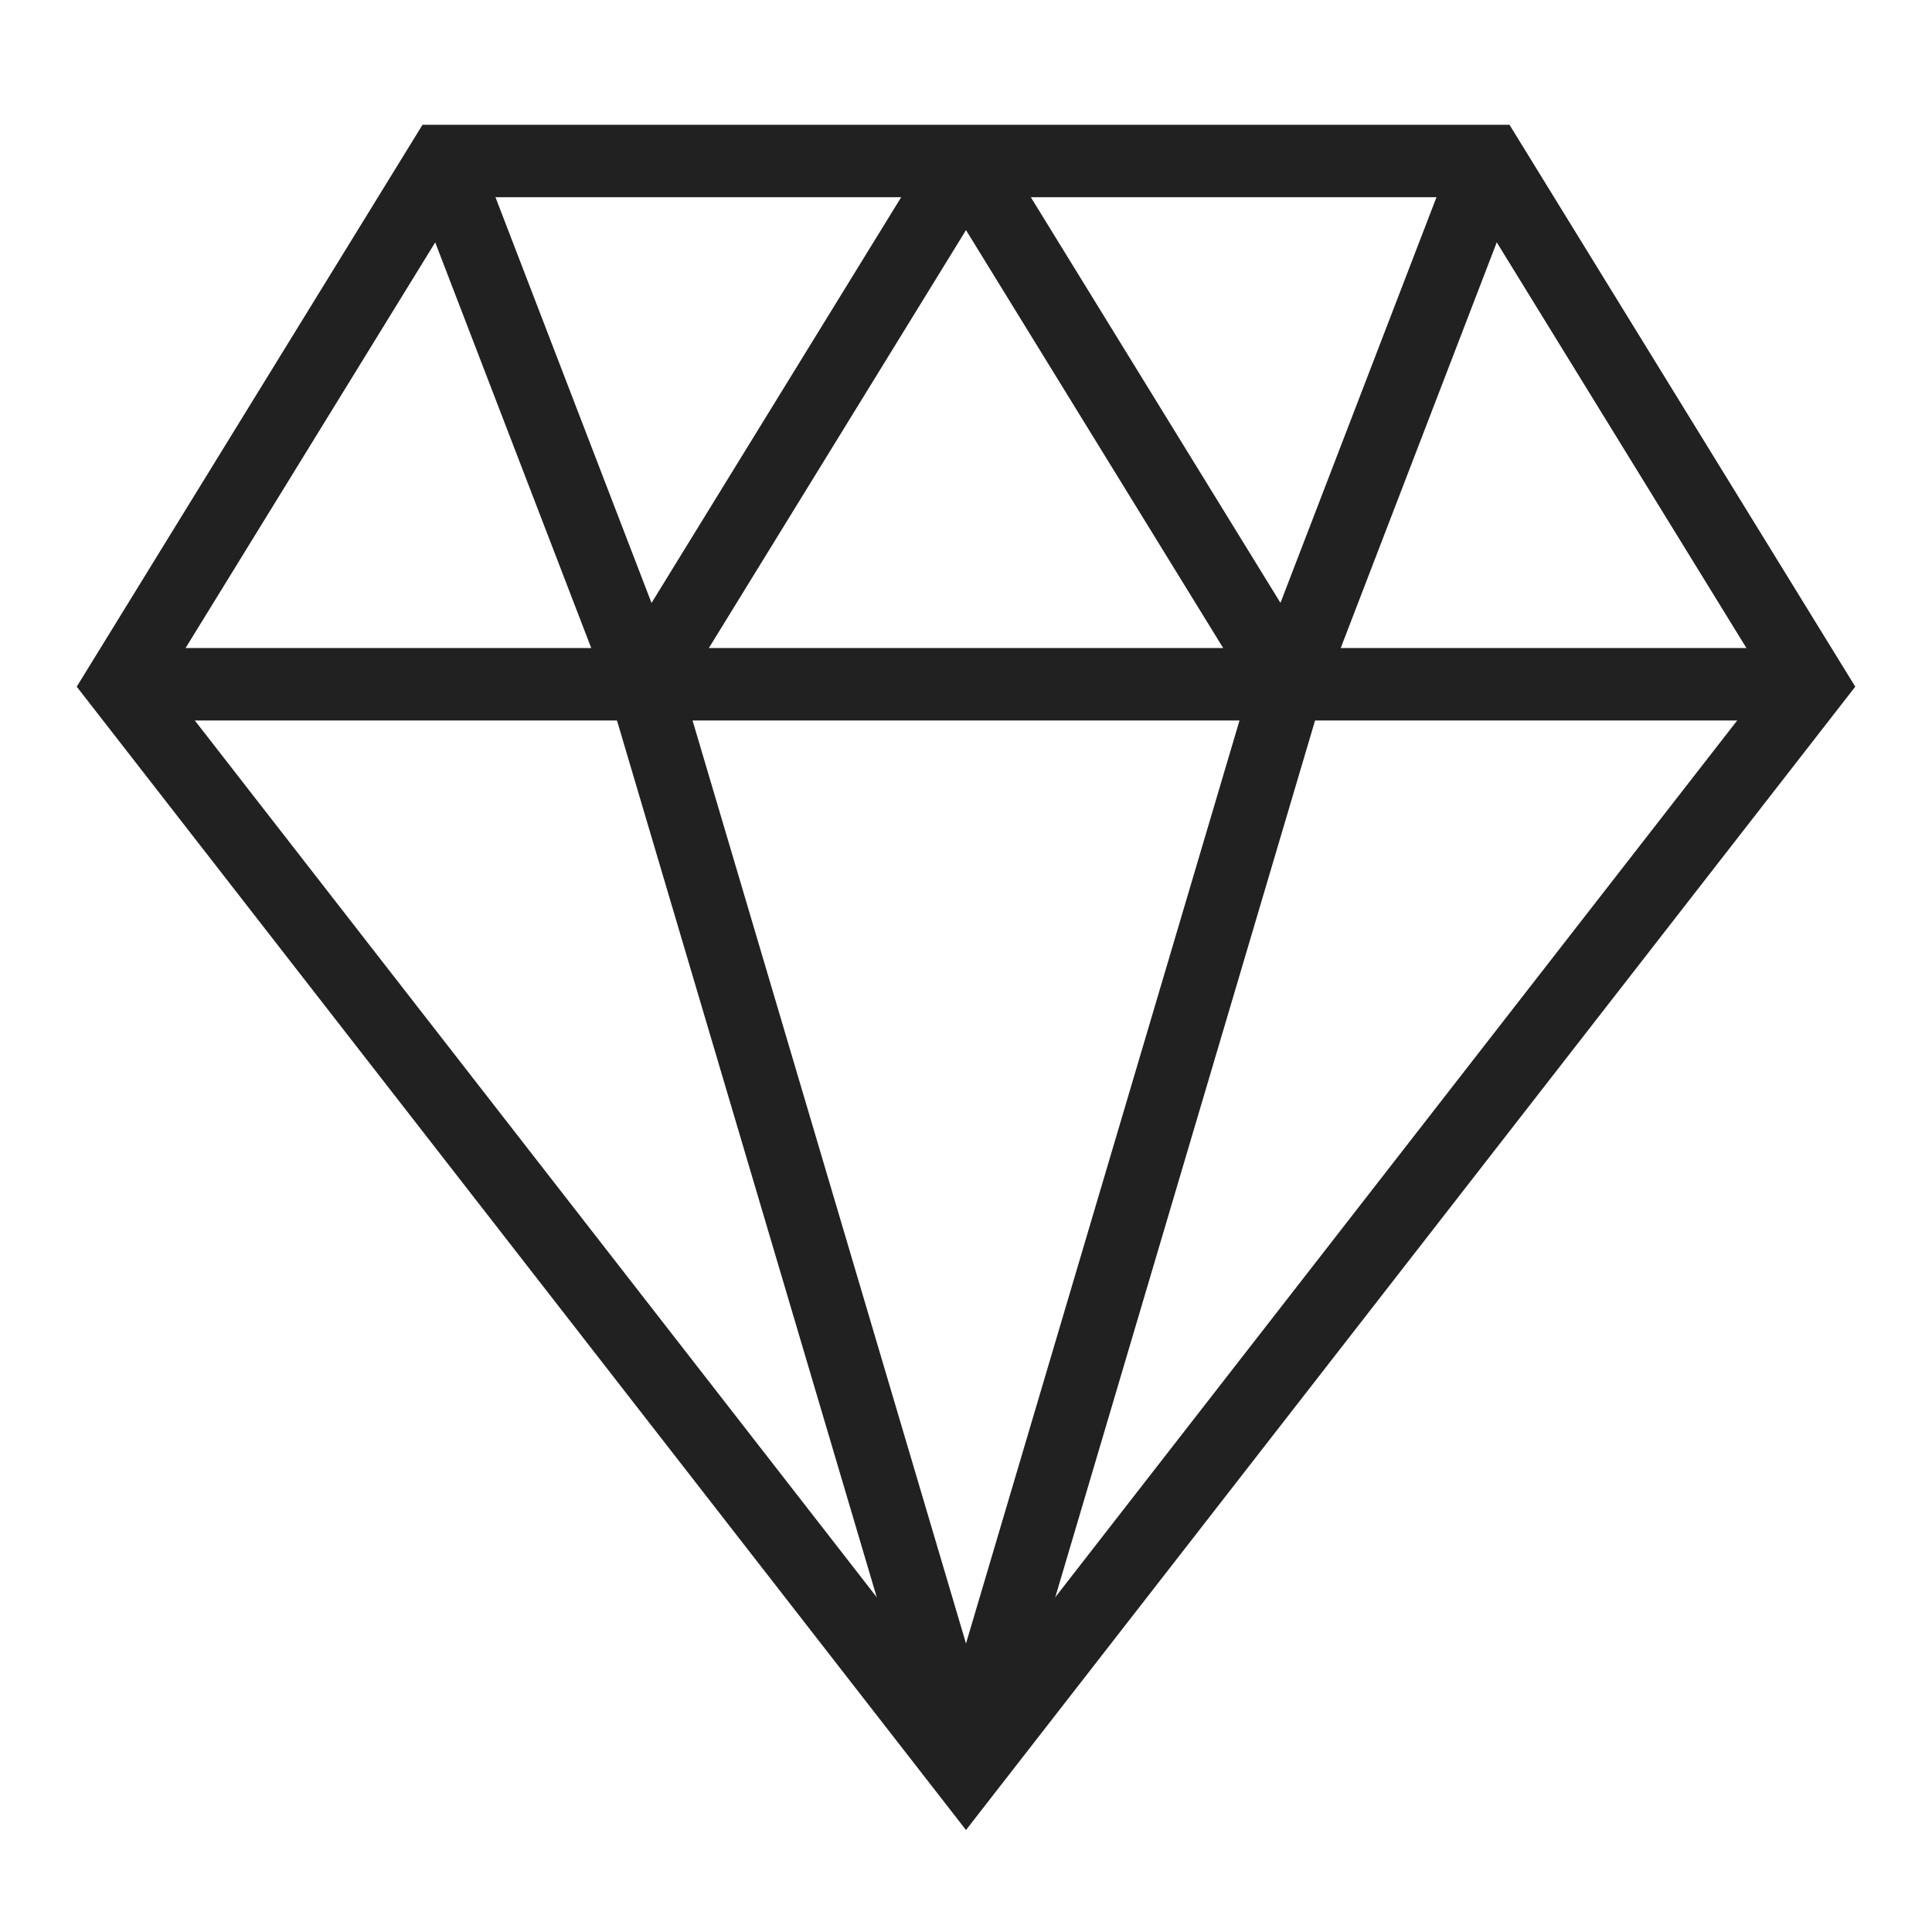
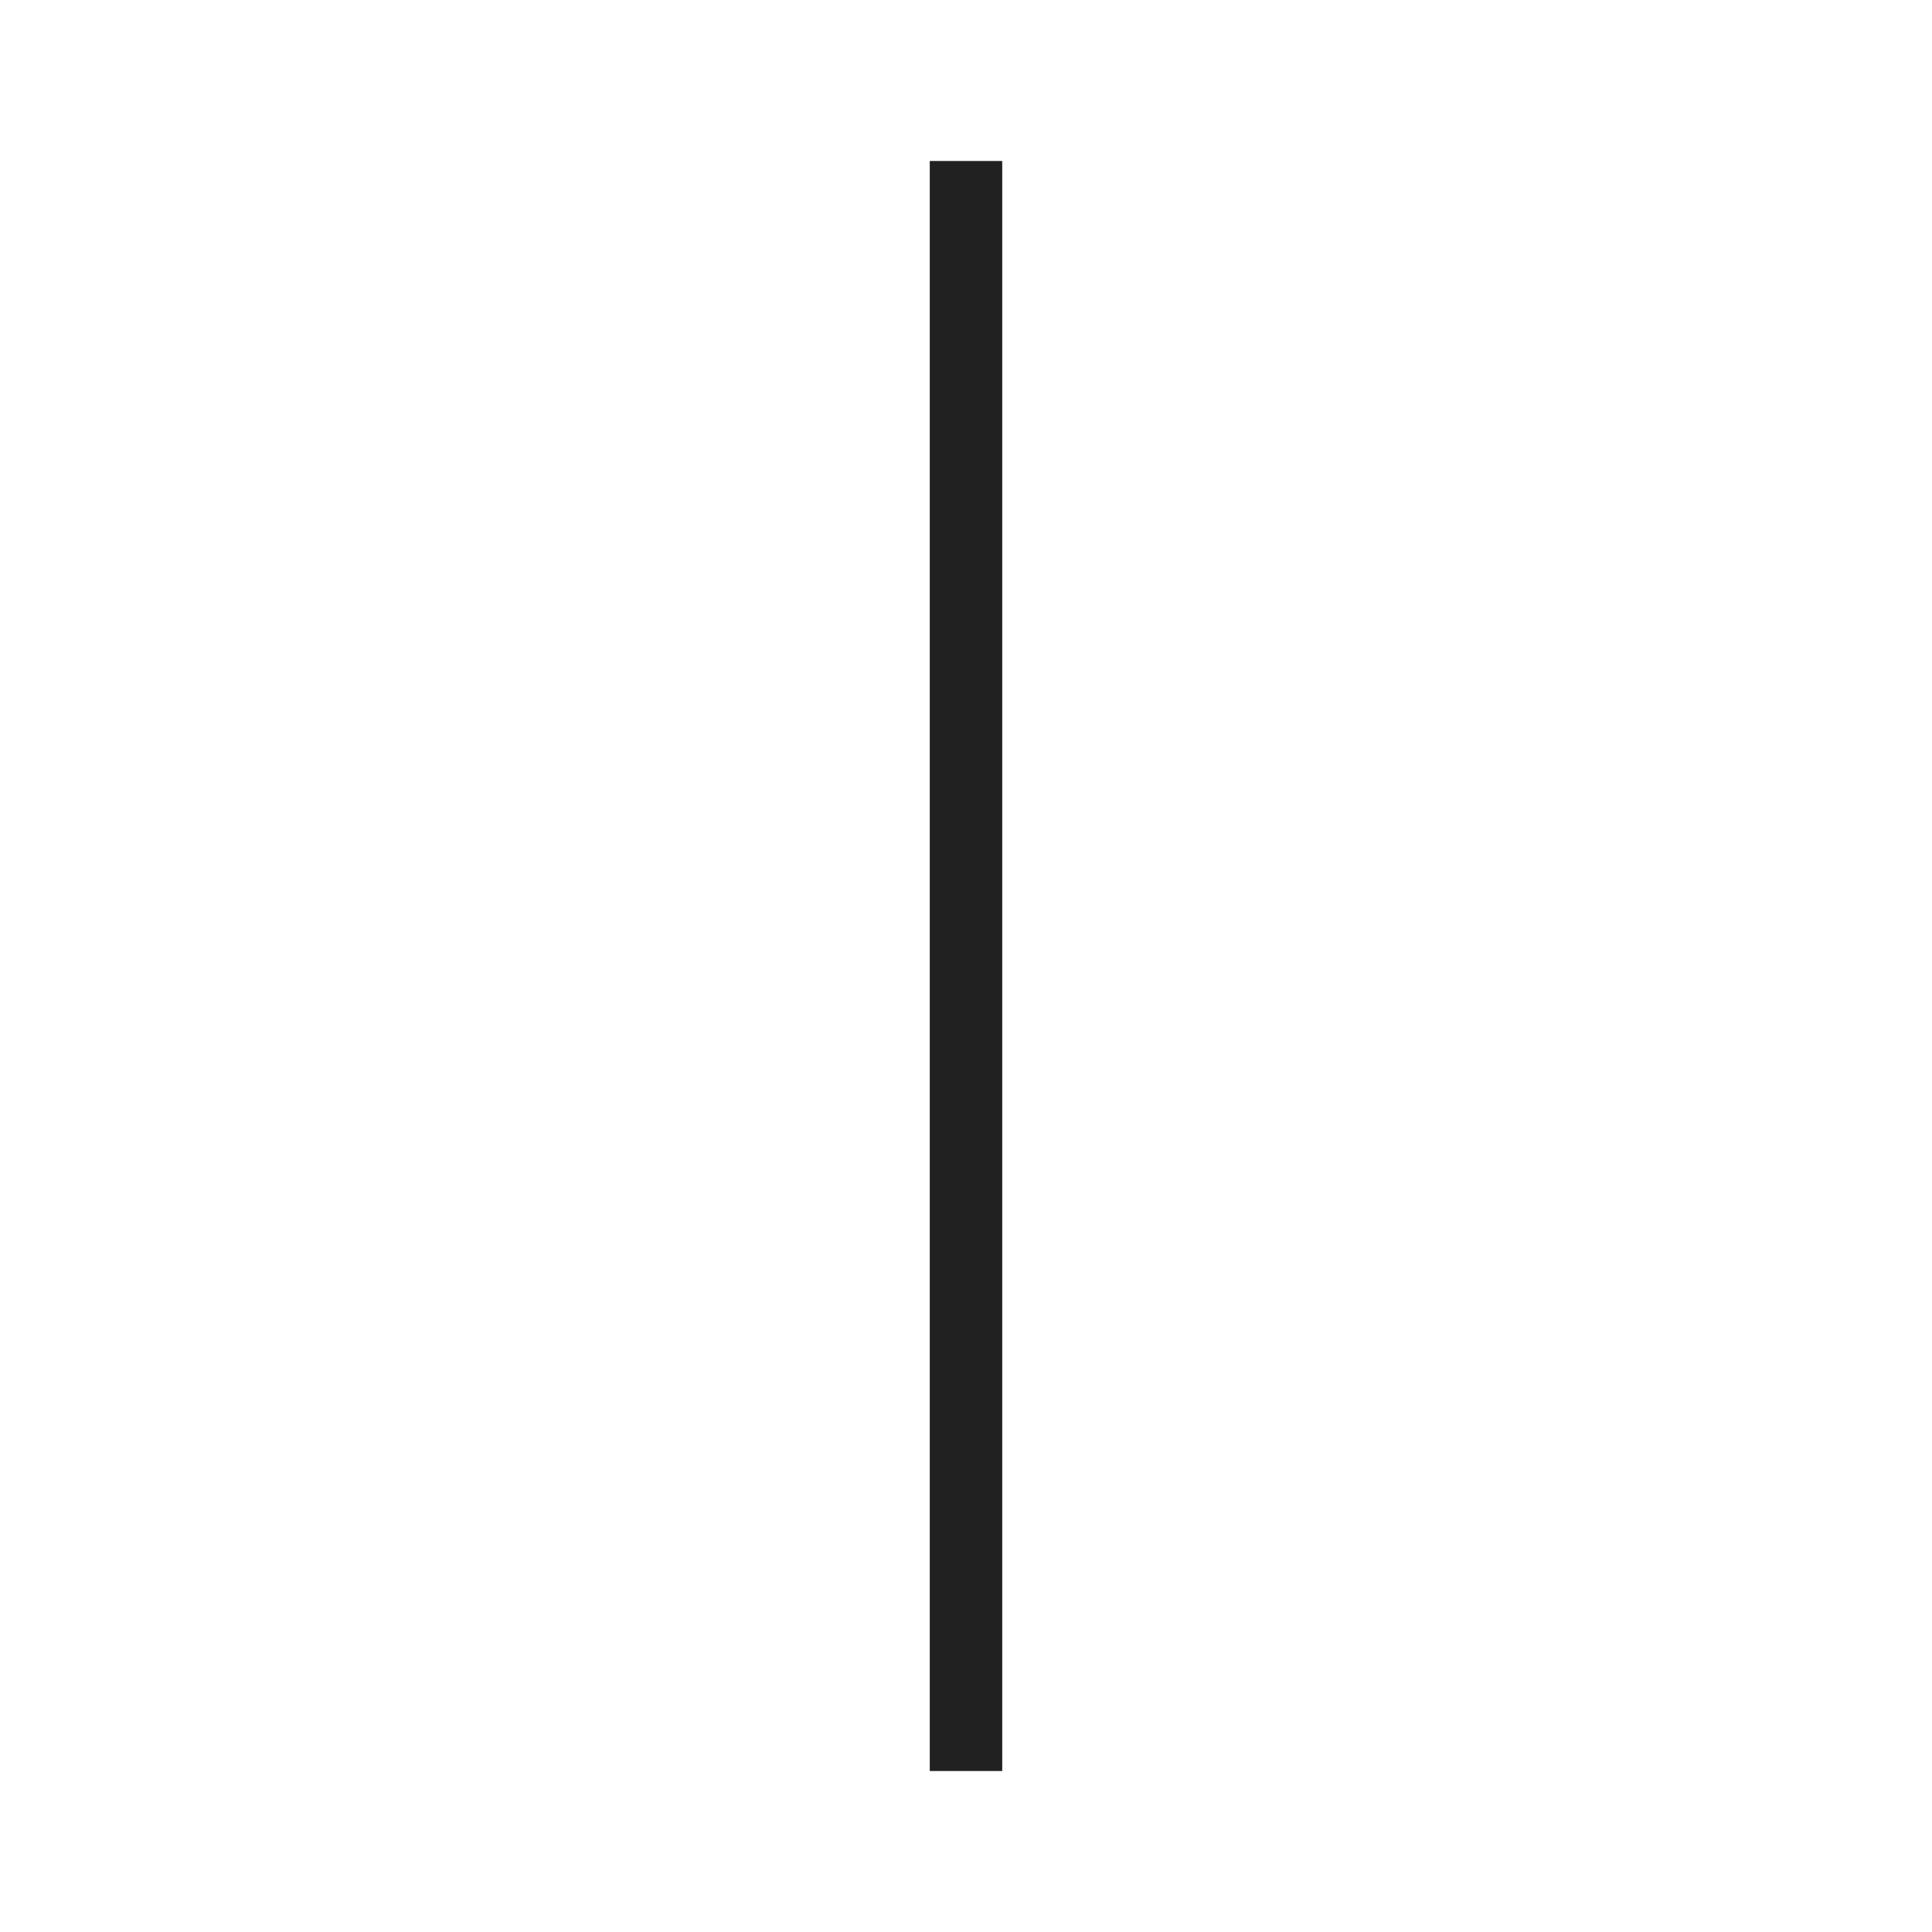
<svg xmlns="http://www.w3.org/2000/svg" fill="none" viewBox="0 0 40 40" height="40" width="40">
-   <path stroke-miterlimit="10" stroke-width="1.5" stroke="#212121" d="M2.5 14.167H37.5" />
-   <path stroke-miterlimit="10" stroke-width="1.5" stroke="#212121" d="M20 36.667L26.667 14.167L20 3.333" />
-   <path stroke-miterlimit="10" stroke-width="1.5" stroke="#212121" d="M20 3.333L13.334 14.167L20 36.667" />
-   <path stroke-miterlimit="10" stroke-width="1.5" stroke="#212121" d="M9.166 3.333L13.333 14.167" />
-   <path stroke-miterlimit="10" stroke-width="1.5" stroke="#212121" d="M30.833 3.333L26.666 14.167" />
-   <path stroke-linecap="square" stroke-miterlimit="10" stroke-width="1.5" stroke="#212121" d="M37.5 14.167L20 36.667L2.5 14.167L9.167 3.333H30.833L37.5 14.167Z" />
+   <path stroke-miterlimit="10" stroke-width="1.5" stroke="#212121" d="M20 36.667L20 3.333" />
</svg>